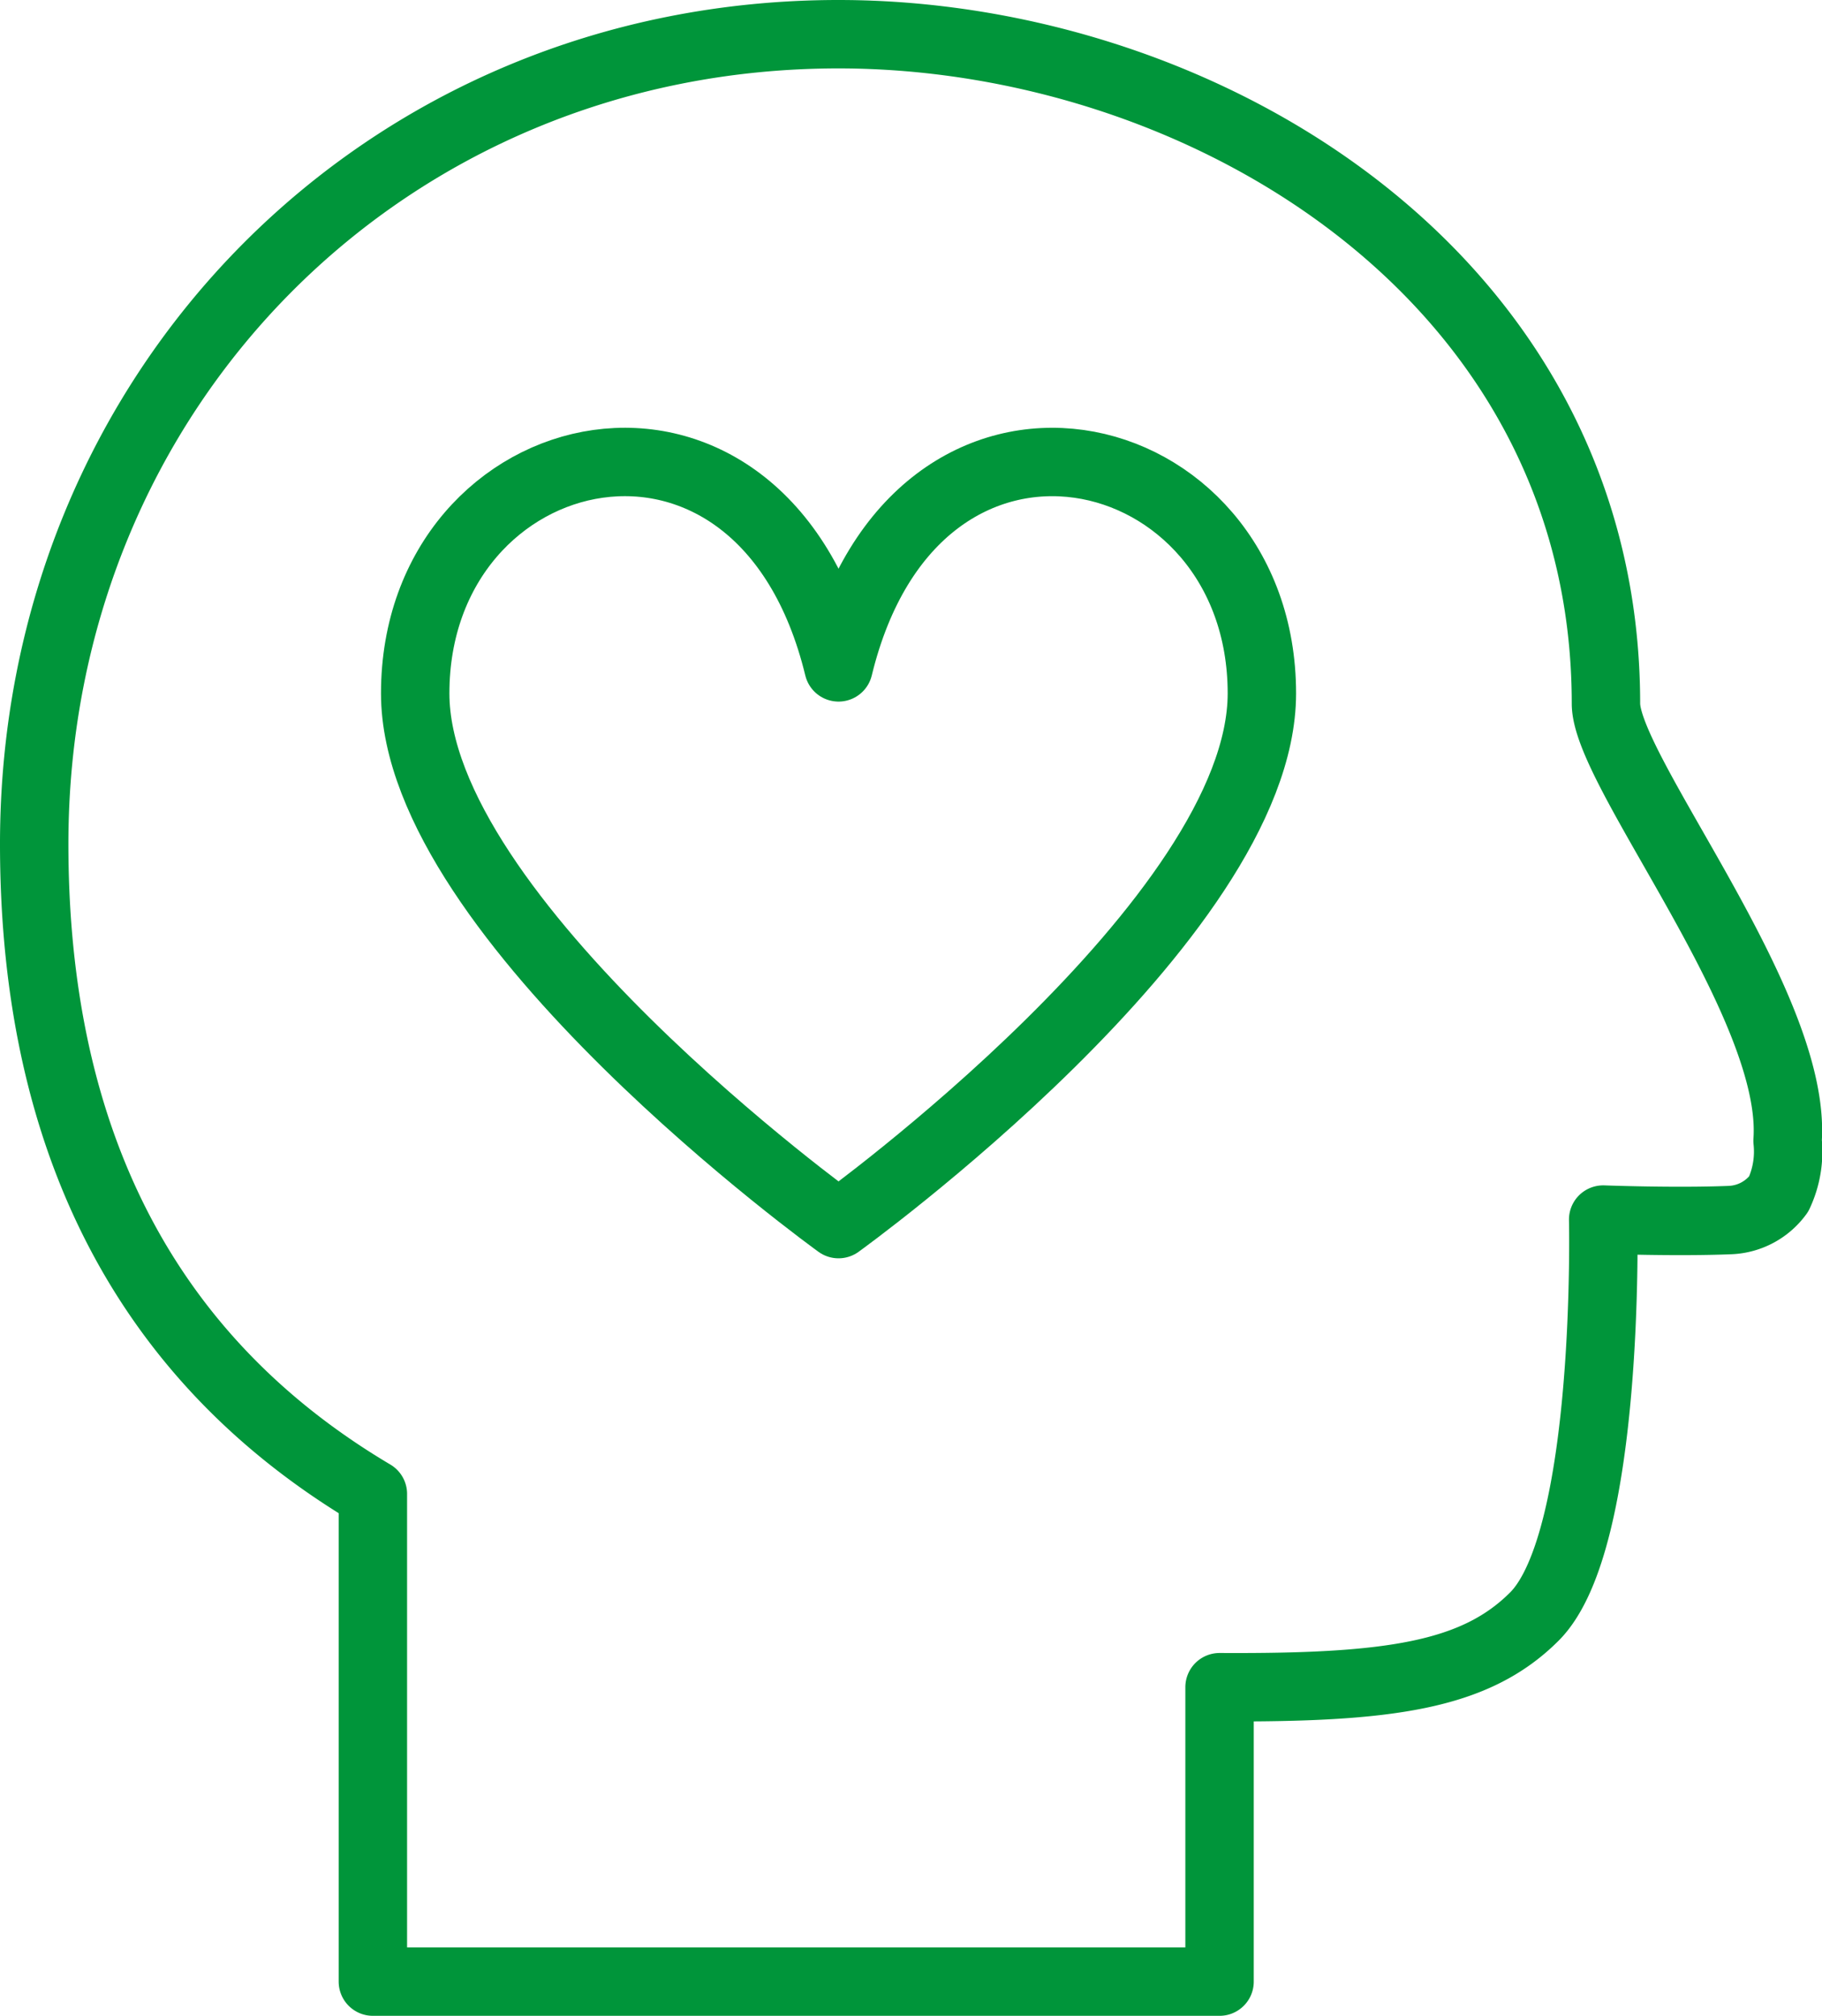
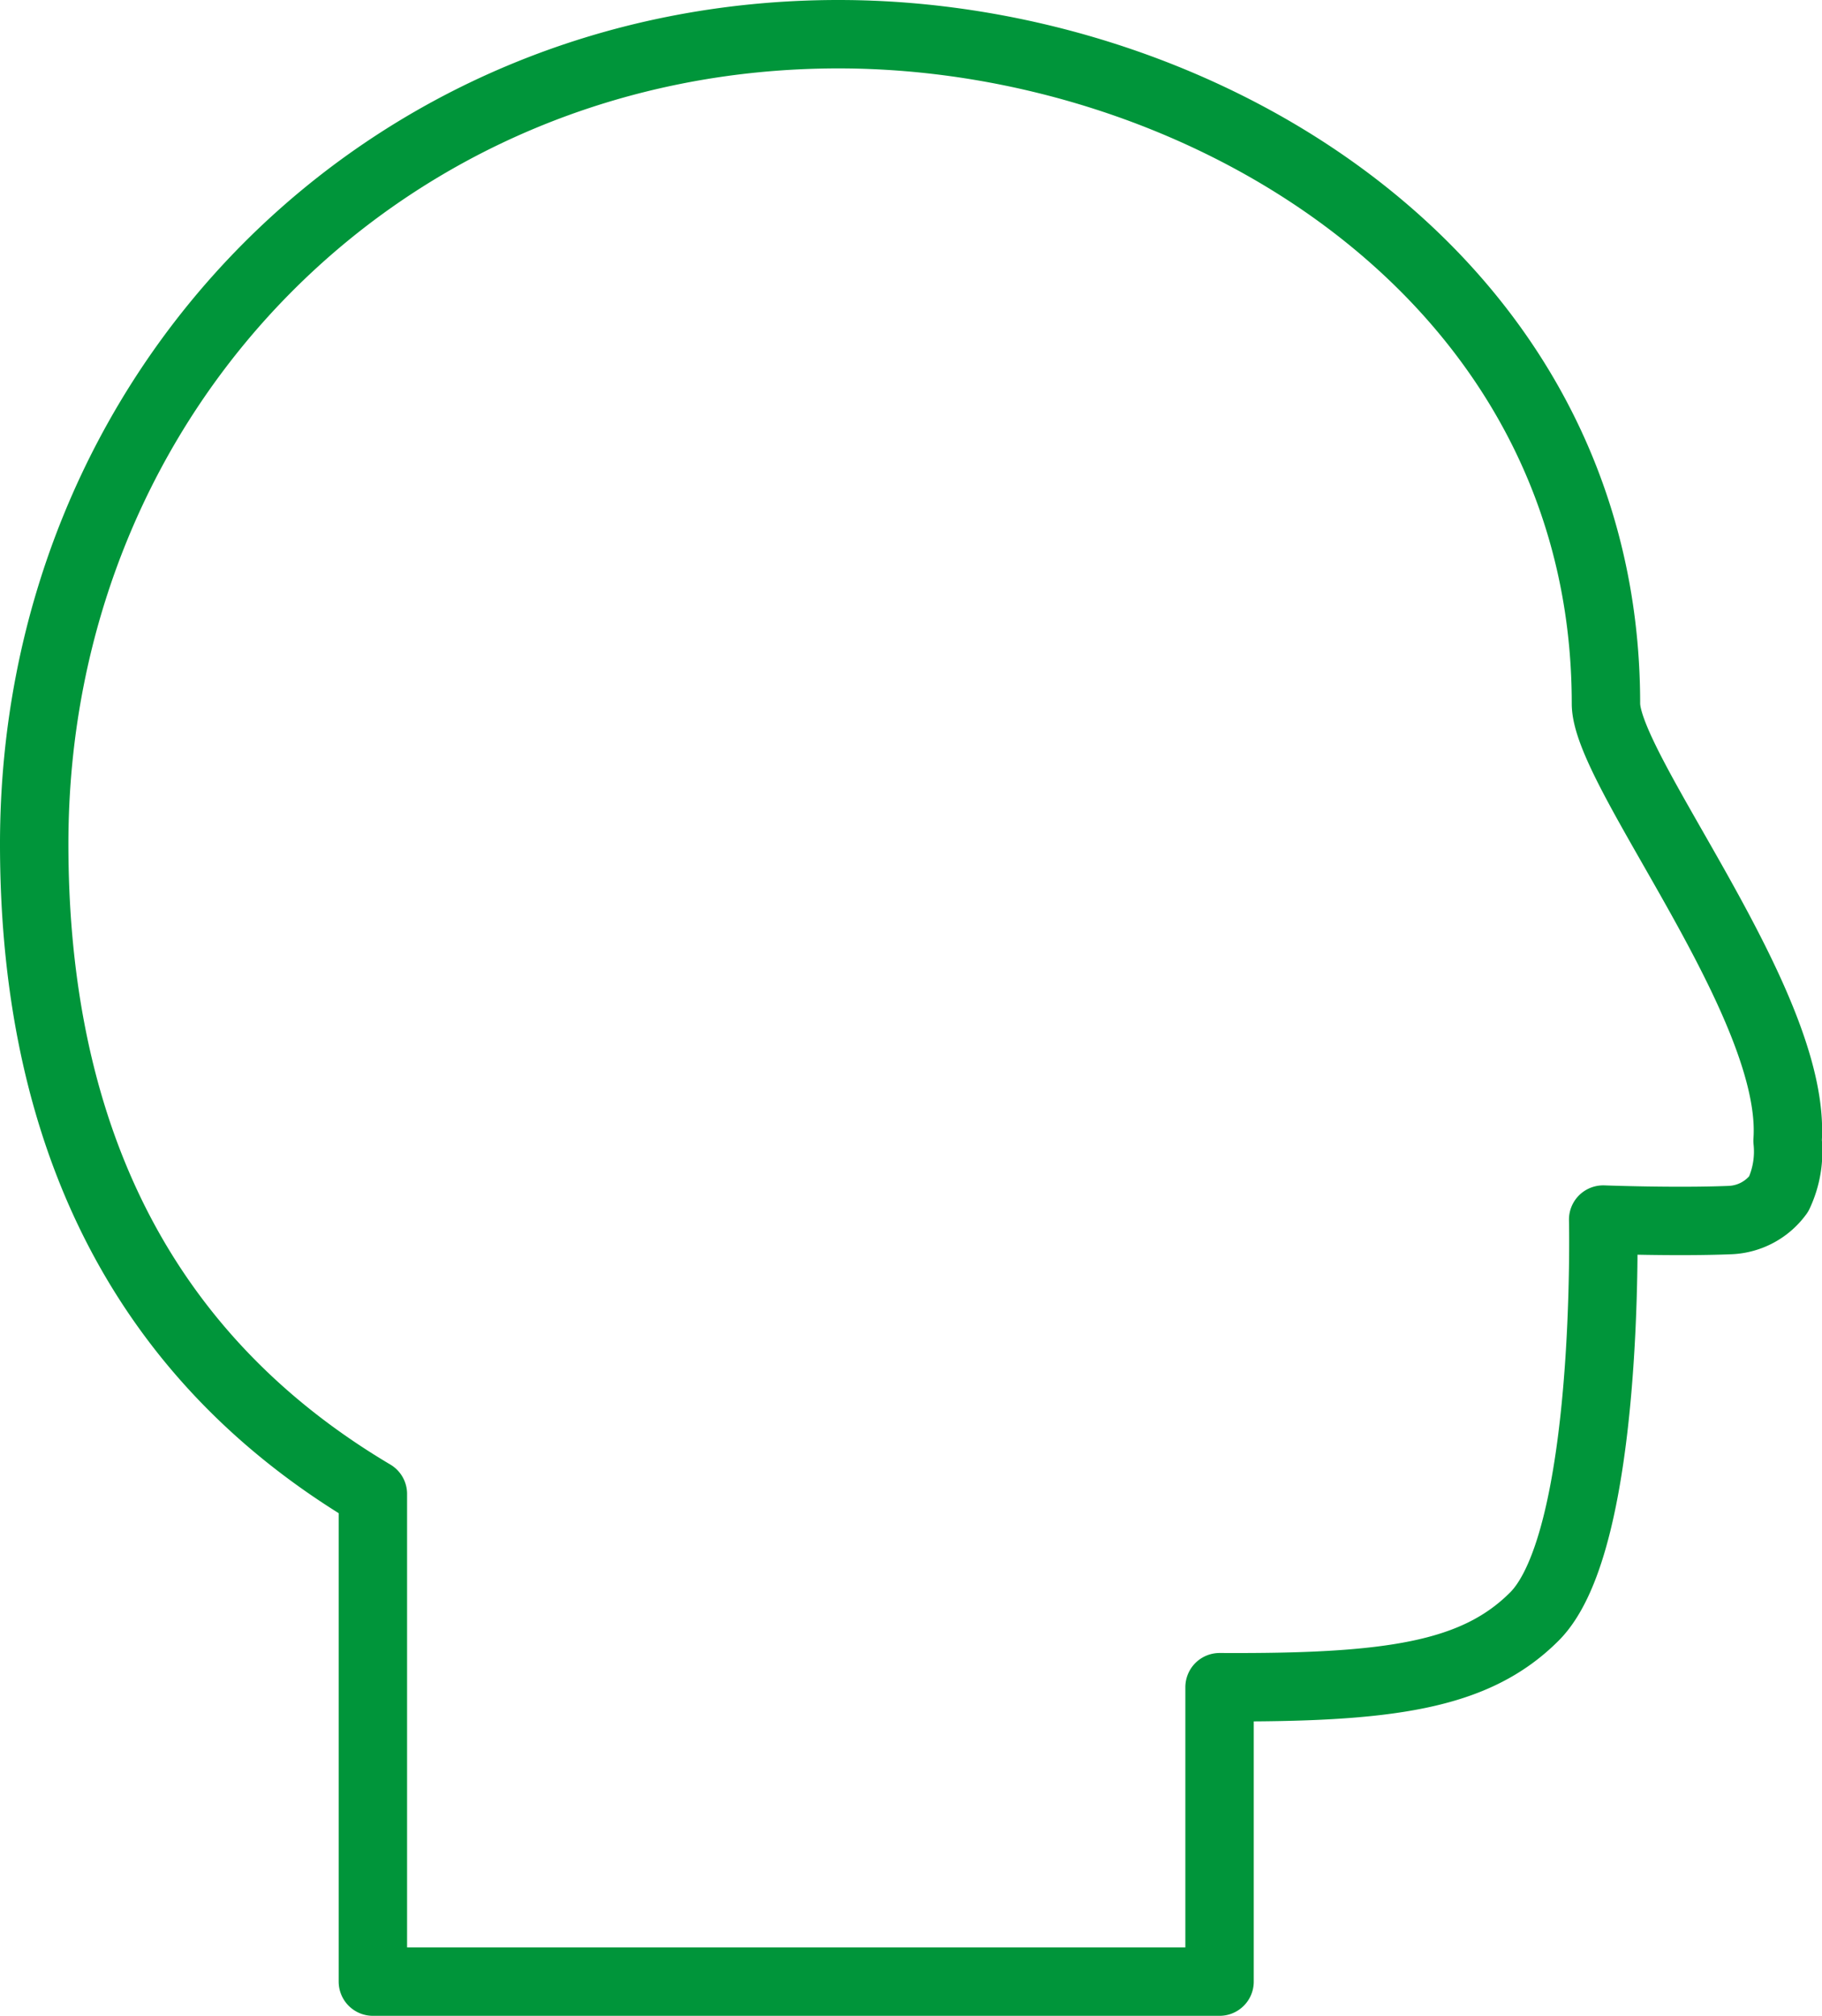
<svg xmlns="http://www.w3.org/2000/svg" width="79.906" height="88.403" viewBox="0 0 79.906 88.403">
  <g id="Group_215" data-name="Group 215" transform="translate(-385 -2448)">
    <path id="Path_1681" data-name="Path 1681" d="M455.431,2478.856c0-18.681-17.641-29.356-33.656-29.356-19.9,0-35.275,15.606-35.275,35.509,0,11.3,3.713,21.9,14.853,28.506V2534.9h37.132v-12.911c7.426.041,11.206-.494,13.809-3.1,3.335-3.338,3.015-17.407,3.015-17.407s3.171.119,5.562.022a2.771,2.771,0,0,0,2.135-1.14,4.384,4.384,0,0,0,.39-2.339C463.823,2492.064,455.431,2481.831,455.431,2478.856Z" fill="none" stroke="#00953a" stroke-linejoin="round" stroke-width="3" />
-     <path id="Path_1682" data-name="Path 1682" d="M409.566,2487.974s18.566-13.372,18.566-23.274c0-11.421-15.191-15.038-18.566-1.14-3.375-13.9-18.566-10.281-18.566,1.14C391,2474.6,409.566,2487.974,409.566,2487.974Z" transform="translate(12.209 13.707)" fill="none" stroke="#00953a" stroke-linejoin="round" stroke-width="3" />
  </g>
</svg>